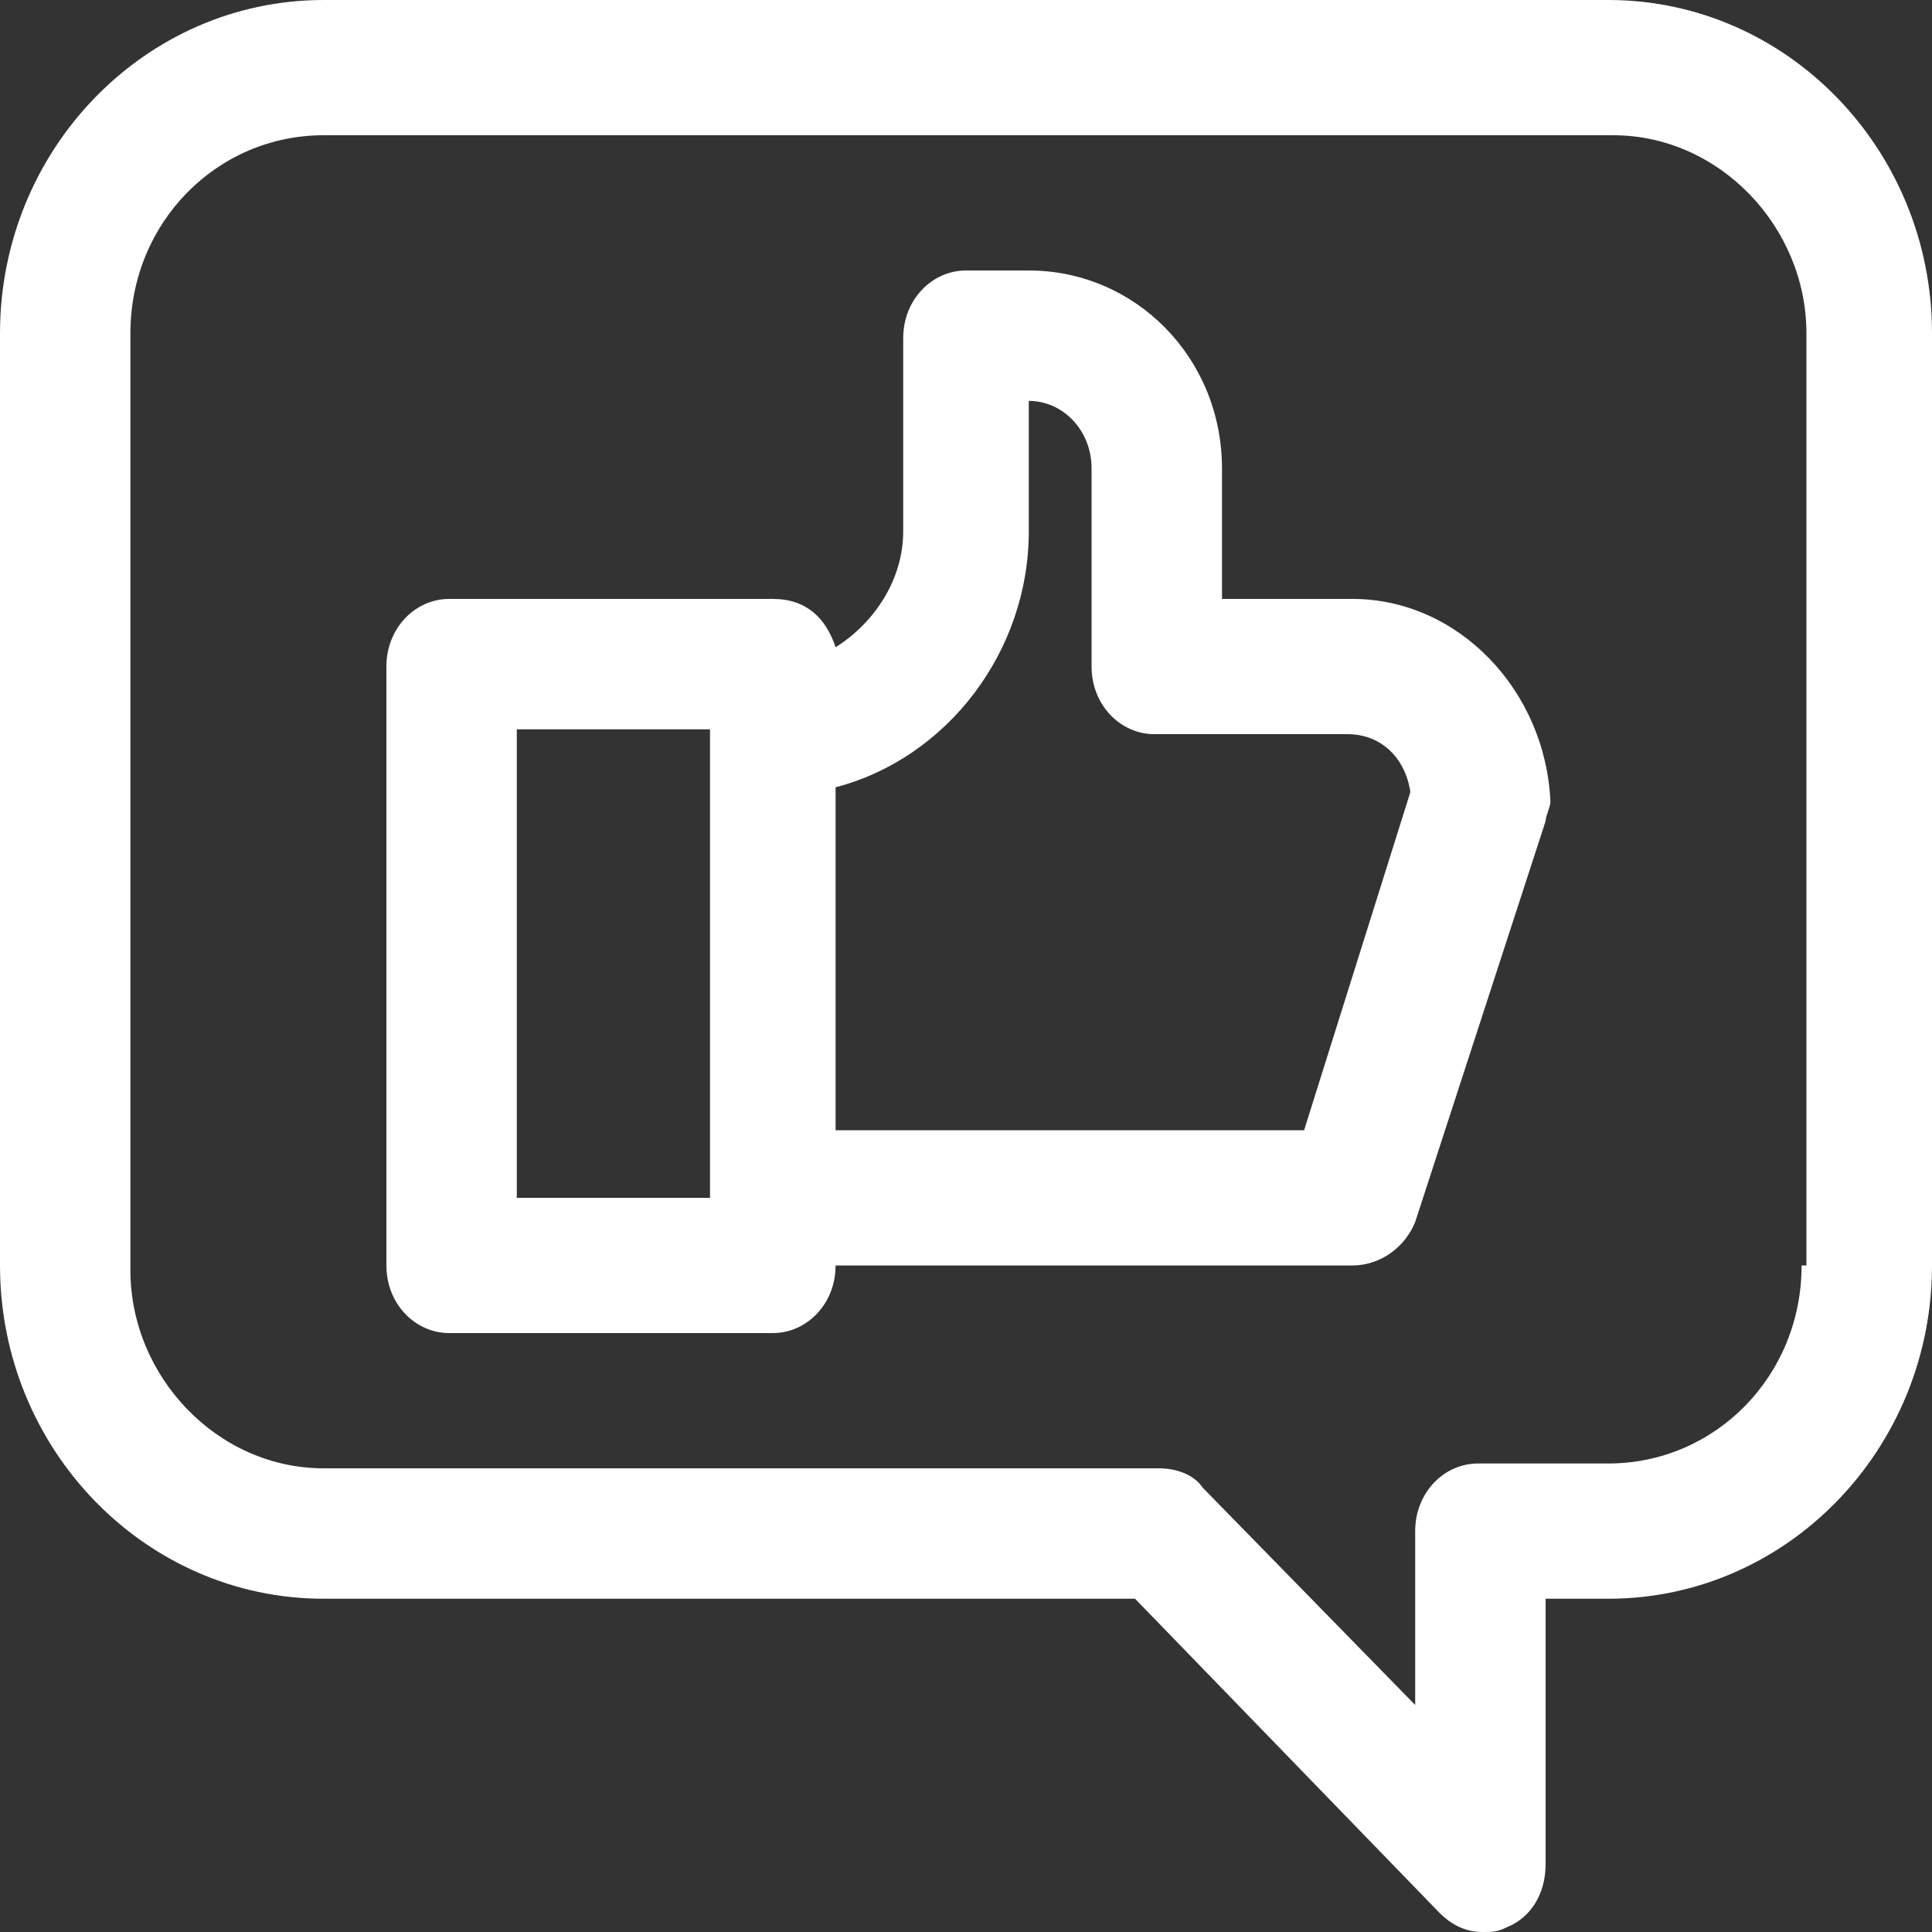
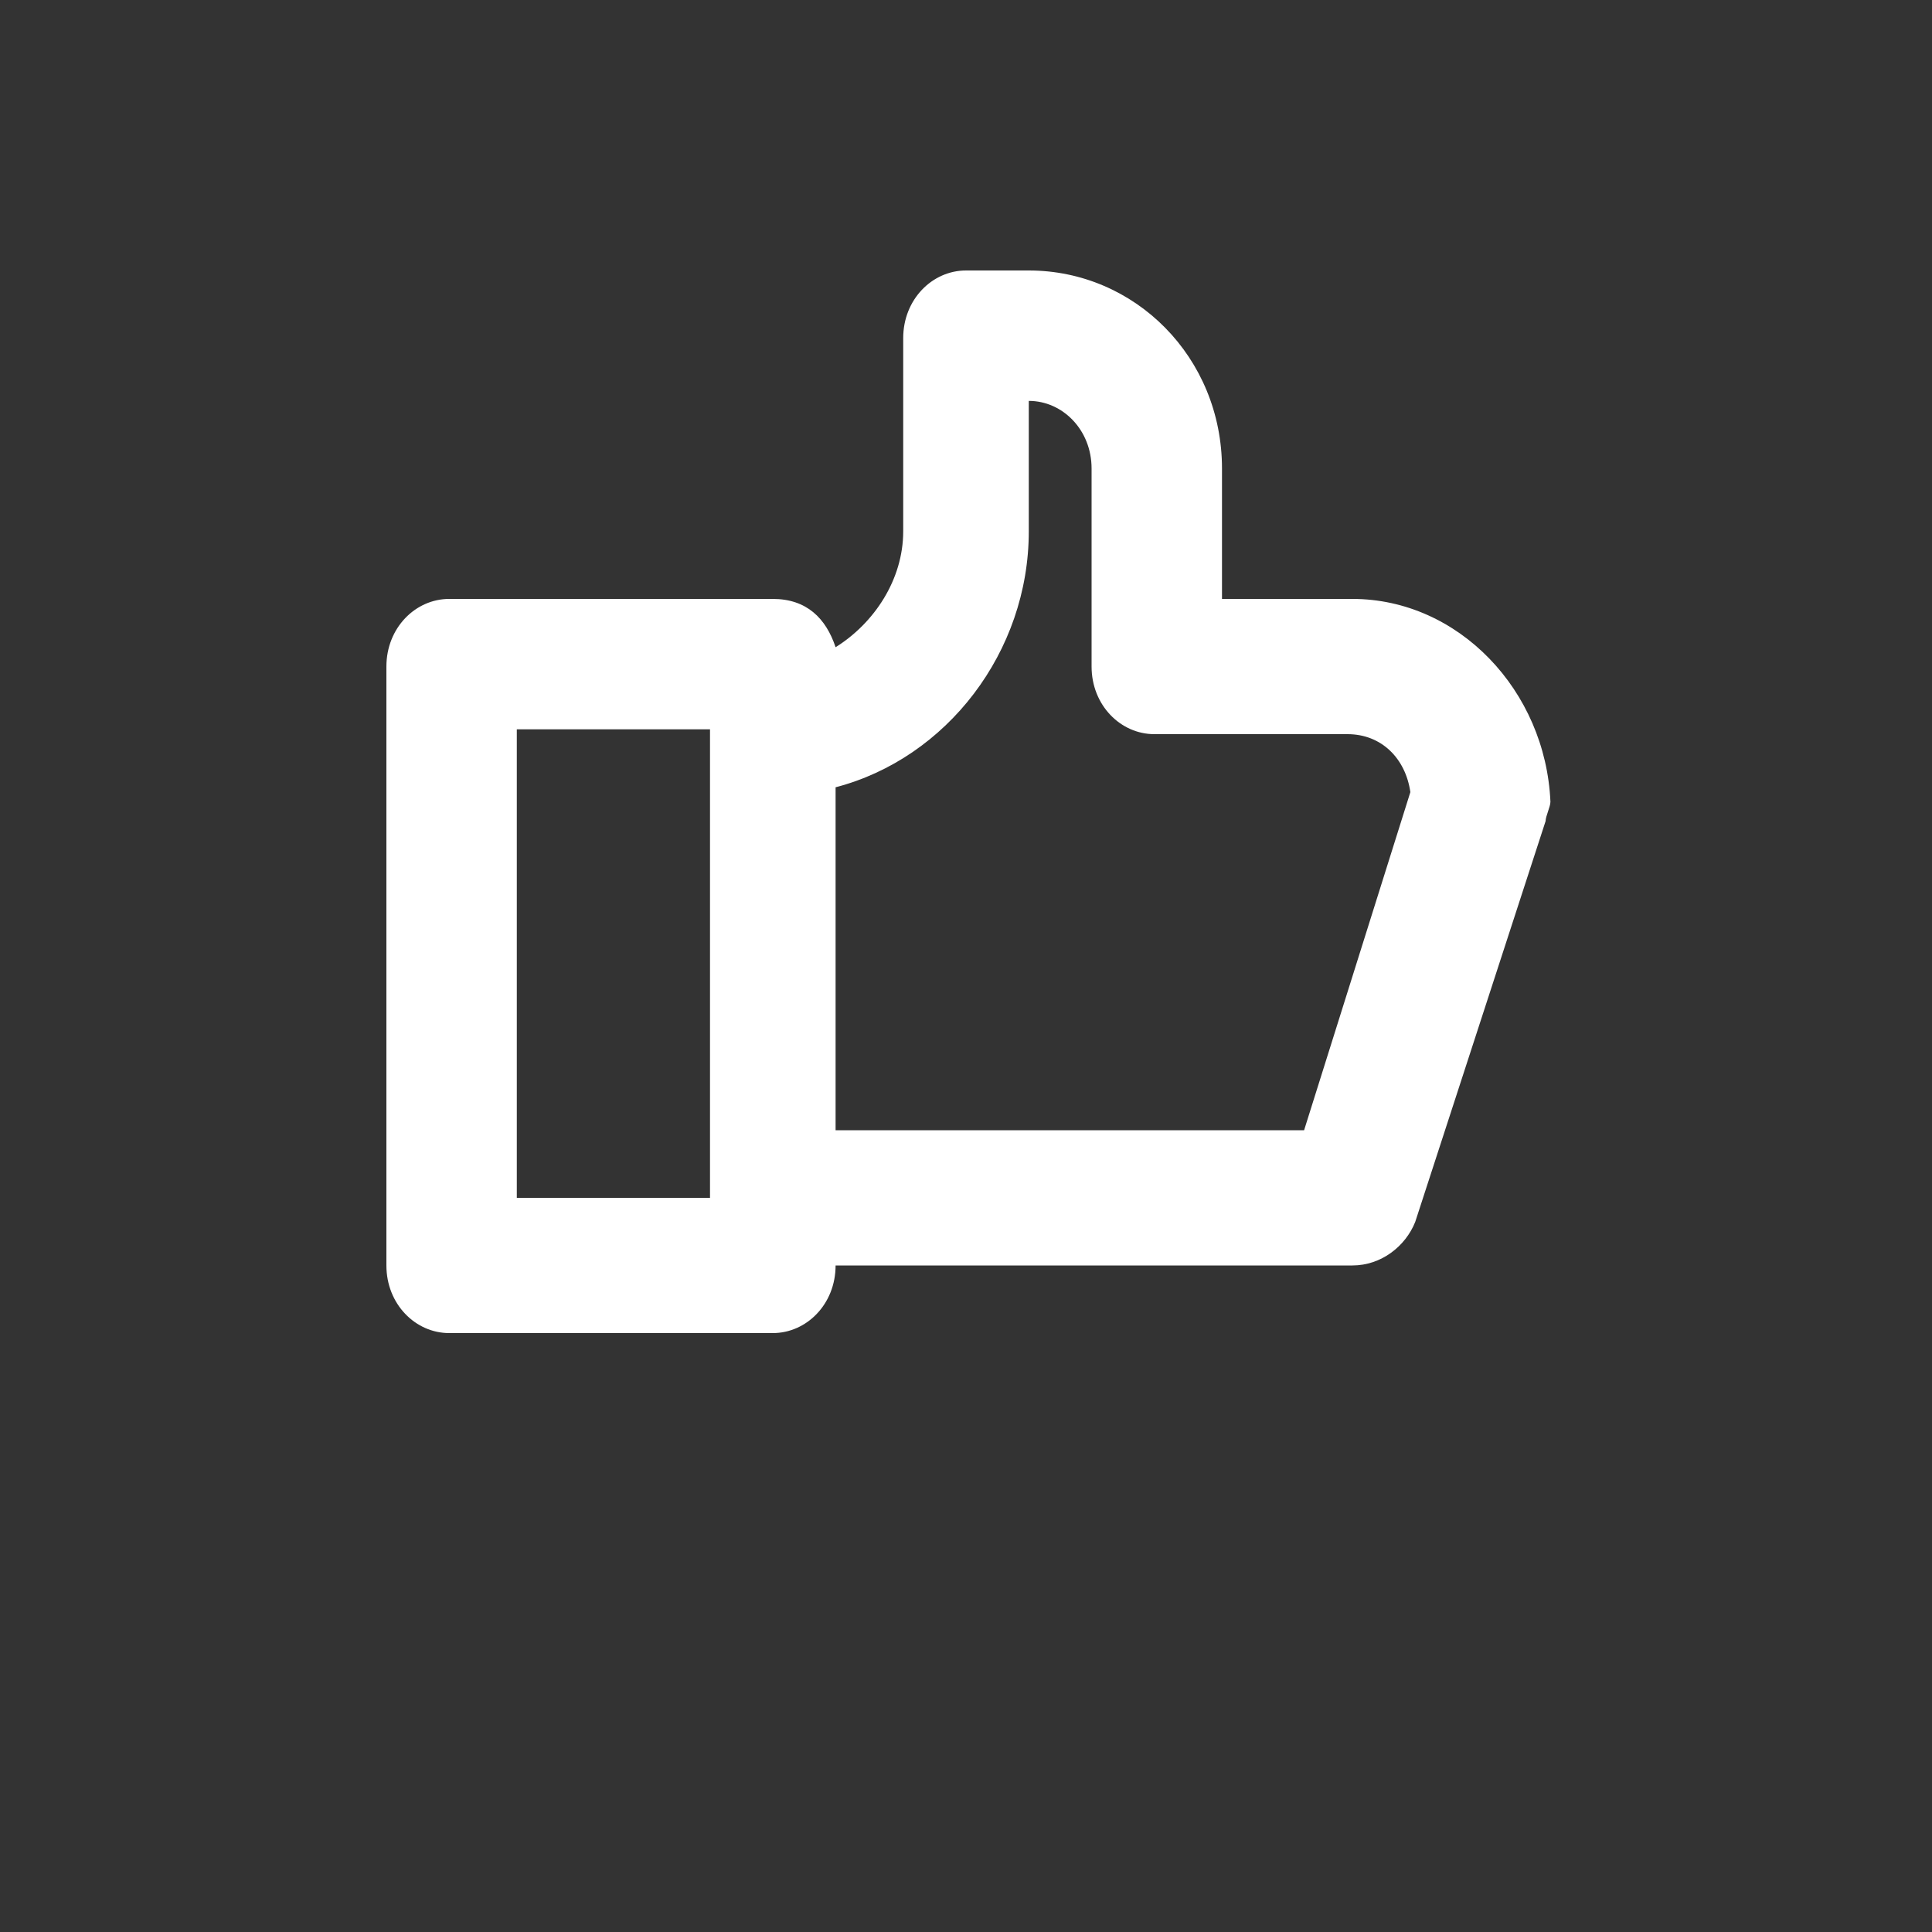
<svg xmlns="http://www.w3.org/2000/svg" version="1.1" id="Layer_1" x="0px" y="0px" viewBox="0 0 40 40" style="enable-background:new 0 0 40 40;" xml:space="preserve">
  <rect x="0" y="0" width="40" height="40" fill="#333333" stroke="none" />
  <style type="text/css">
	.st0{fill:#FFFFFF;}
</style>
  <path class="st0" d="M28,12.4h-2.7V9.7c0-2.3-1.8-4.1-4-4.1H20c-0.7,0-1.3,0.6-1.3,1.4V11c0,1-0.6,1.9-1.4,2.4c-0.2-0.6-0.6-1-1.3-1  H9.3C8.6,12.4,8,13,8,13.8v12.4c0,0.8,0.6,1.4,1.3,1.4H16c0.7,0,1.3-0.6,1.3-1.4H28c0.6,0,1.1-0.4,1.3-0.9l2.7-8.3  c0-0.1,0.1-0.3,0.1-0.4C32,14.3,30.2,12.4,28,12.4z M14.7,24.8h-4v-9.7h4V24.8z M27,23.4h-9.7v-7.1c2.3-0.6,4-2.8,4-5.3V8.3  c0.7,0,1.3,0.6,1.3,1.4v4.1c0,0.8,0.6,1.4,1.3,1.4h4c0.7,0,1.2,0.5,1.3,1.2L27,23.4z" />
-   <path class="st0" d="M33.3,0H6.7C3,0,0,3.1,0,6.9v19.3c0,3.8,3,6.9,6.7,6.9h16.8l6.3,6.5c0.3,0.3,0.6,0.4,0.9,0.4  c0.2,0,0.3,0,0.5-0.1c0.5-0.2,0.8-0.7,0.8-1.3v-5.5h1.3c3.7,0,6.7-3.1,6.7-6.9V6.9C40,3.1,37,0,33.3,0z M37.3,26.2  c0,2.3-1.8,4.1-4,4.1h-2.7c-0.7,0-1.3,0.6-1.3,1.4v3.6l-4.4-4.5c-0.2-0.3-0.6-0.4-0.9-0.4H6.7c-2.2,0-4-1.9-4-4.1V6.9  c0-2.3,1.8-4.1,4-4.1h26.7c2.2,0,4,1.9,4,4.1V26.2z" />
</svg>